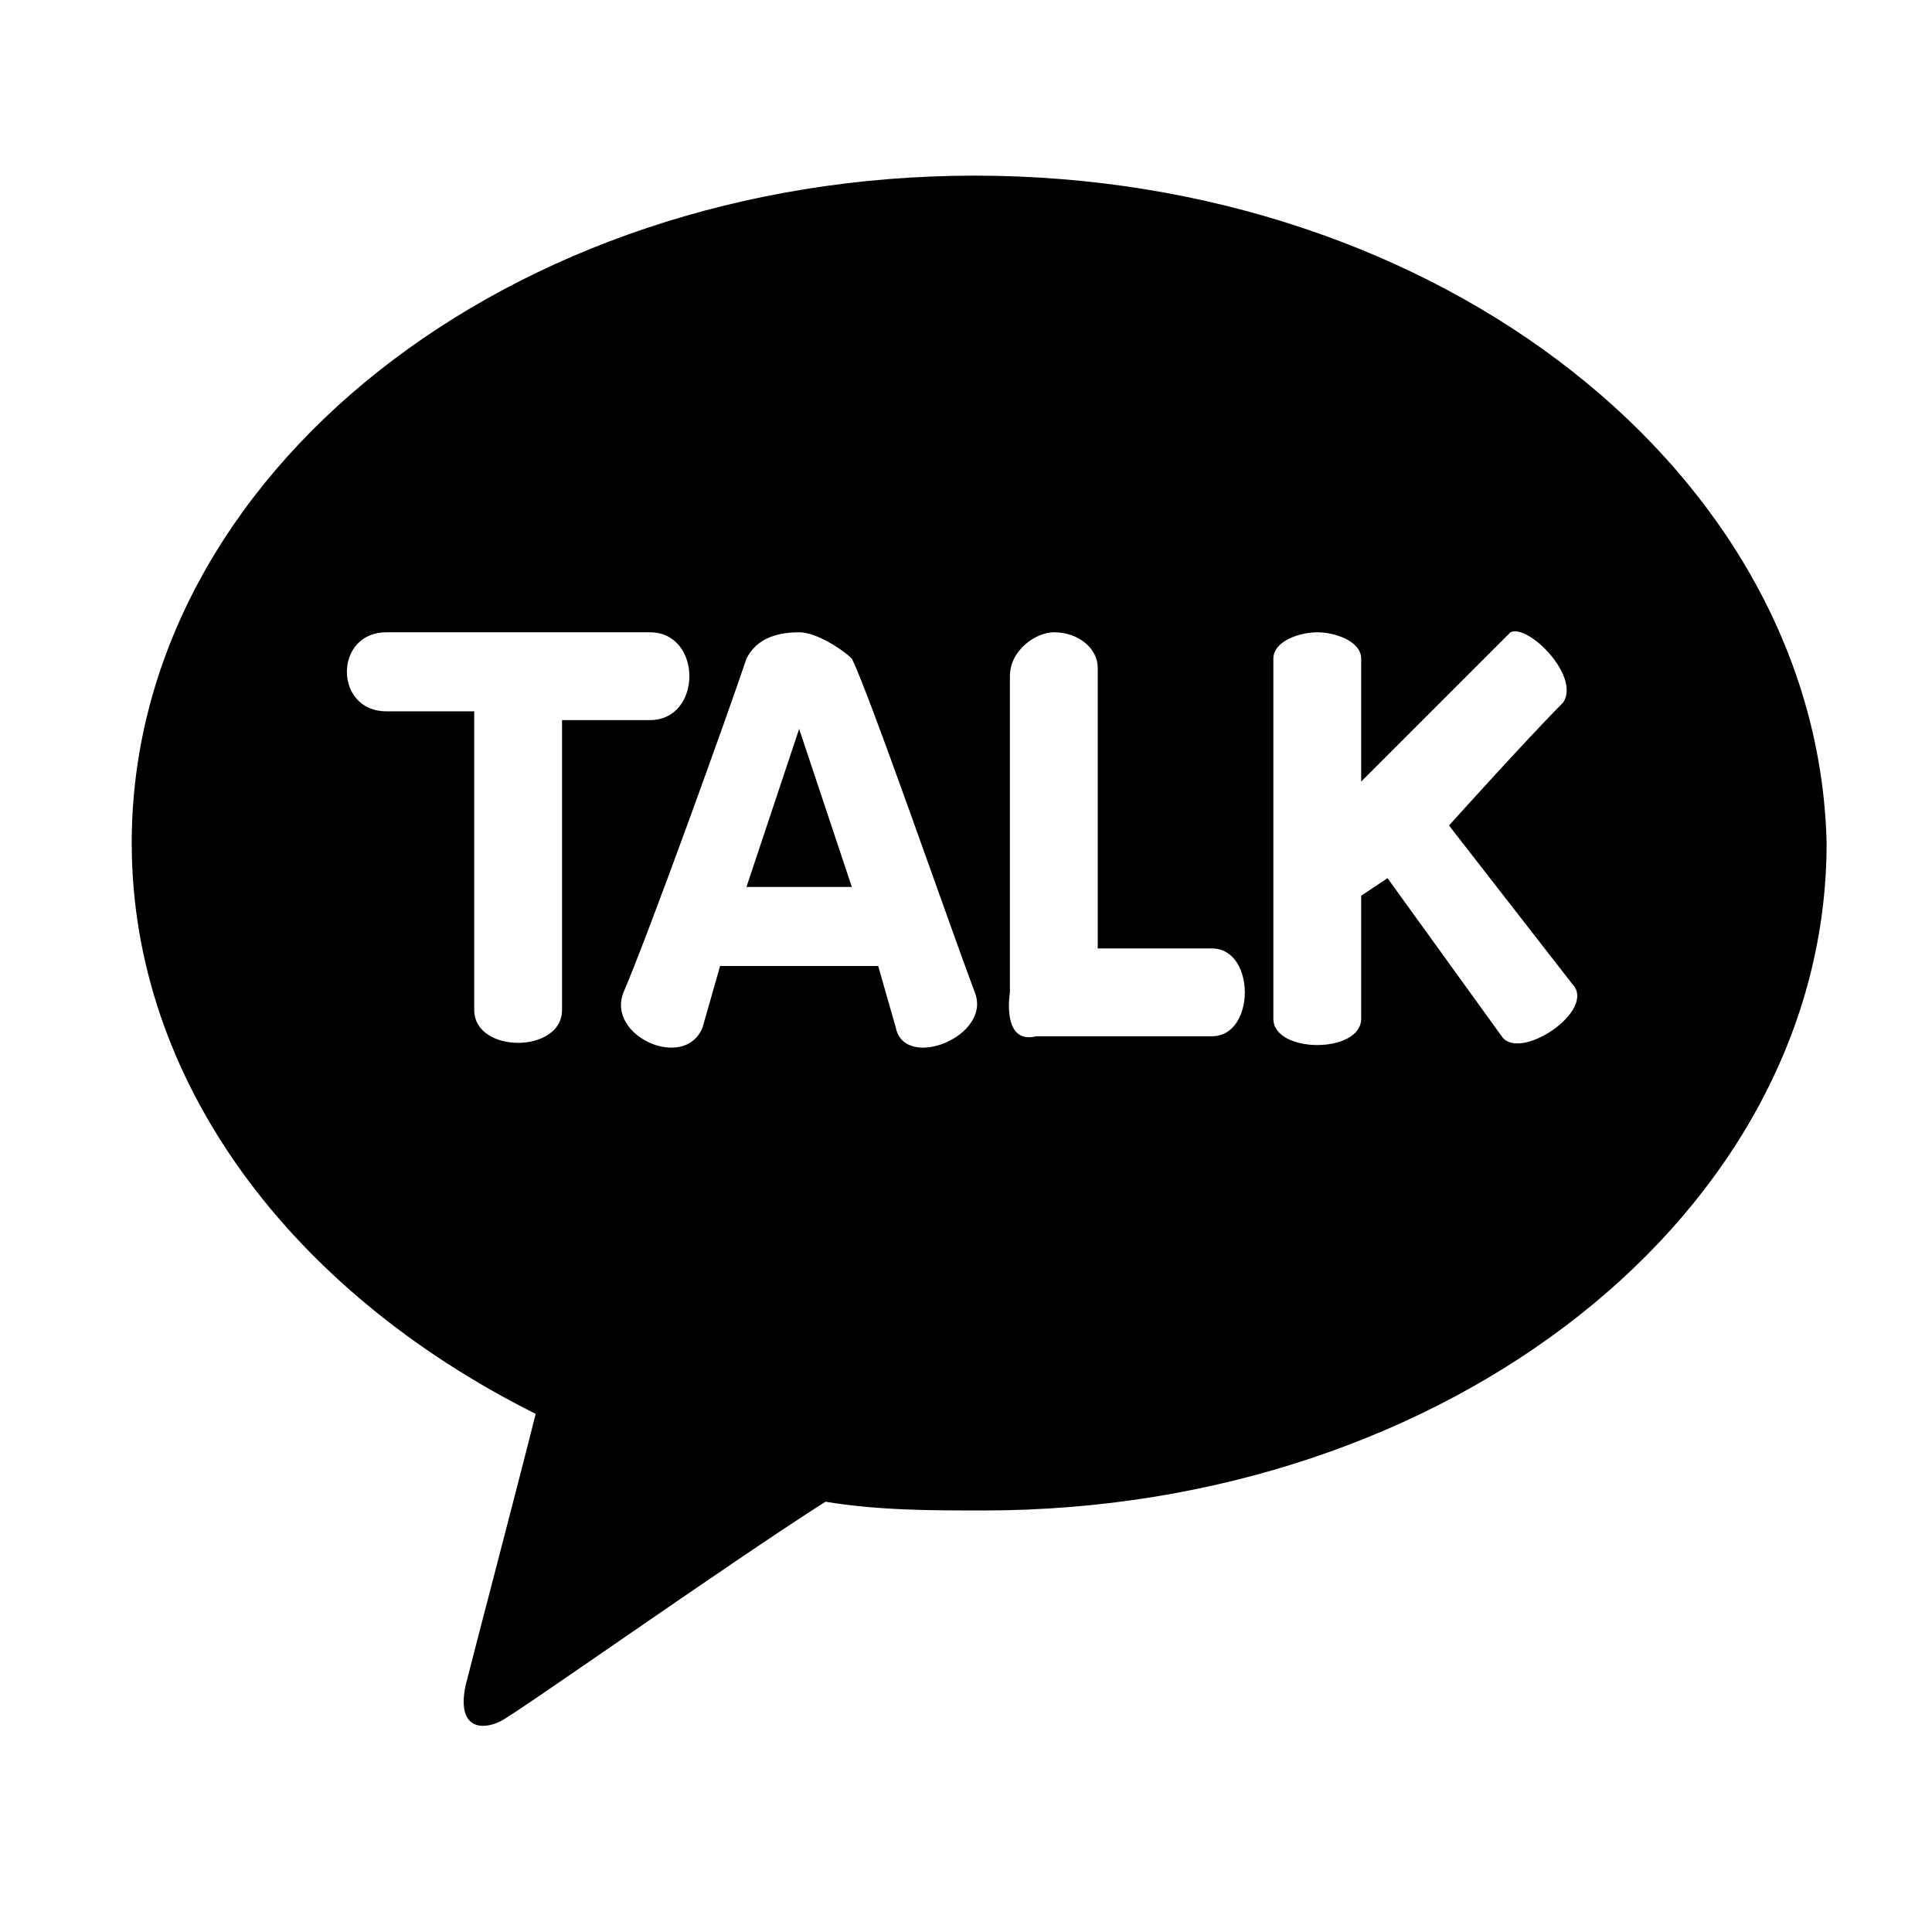
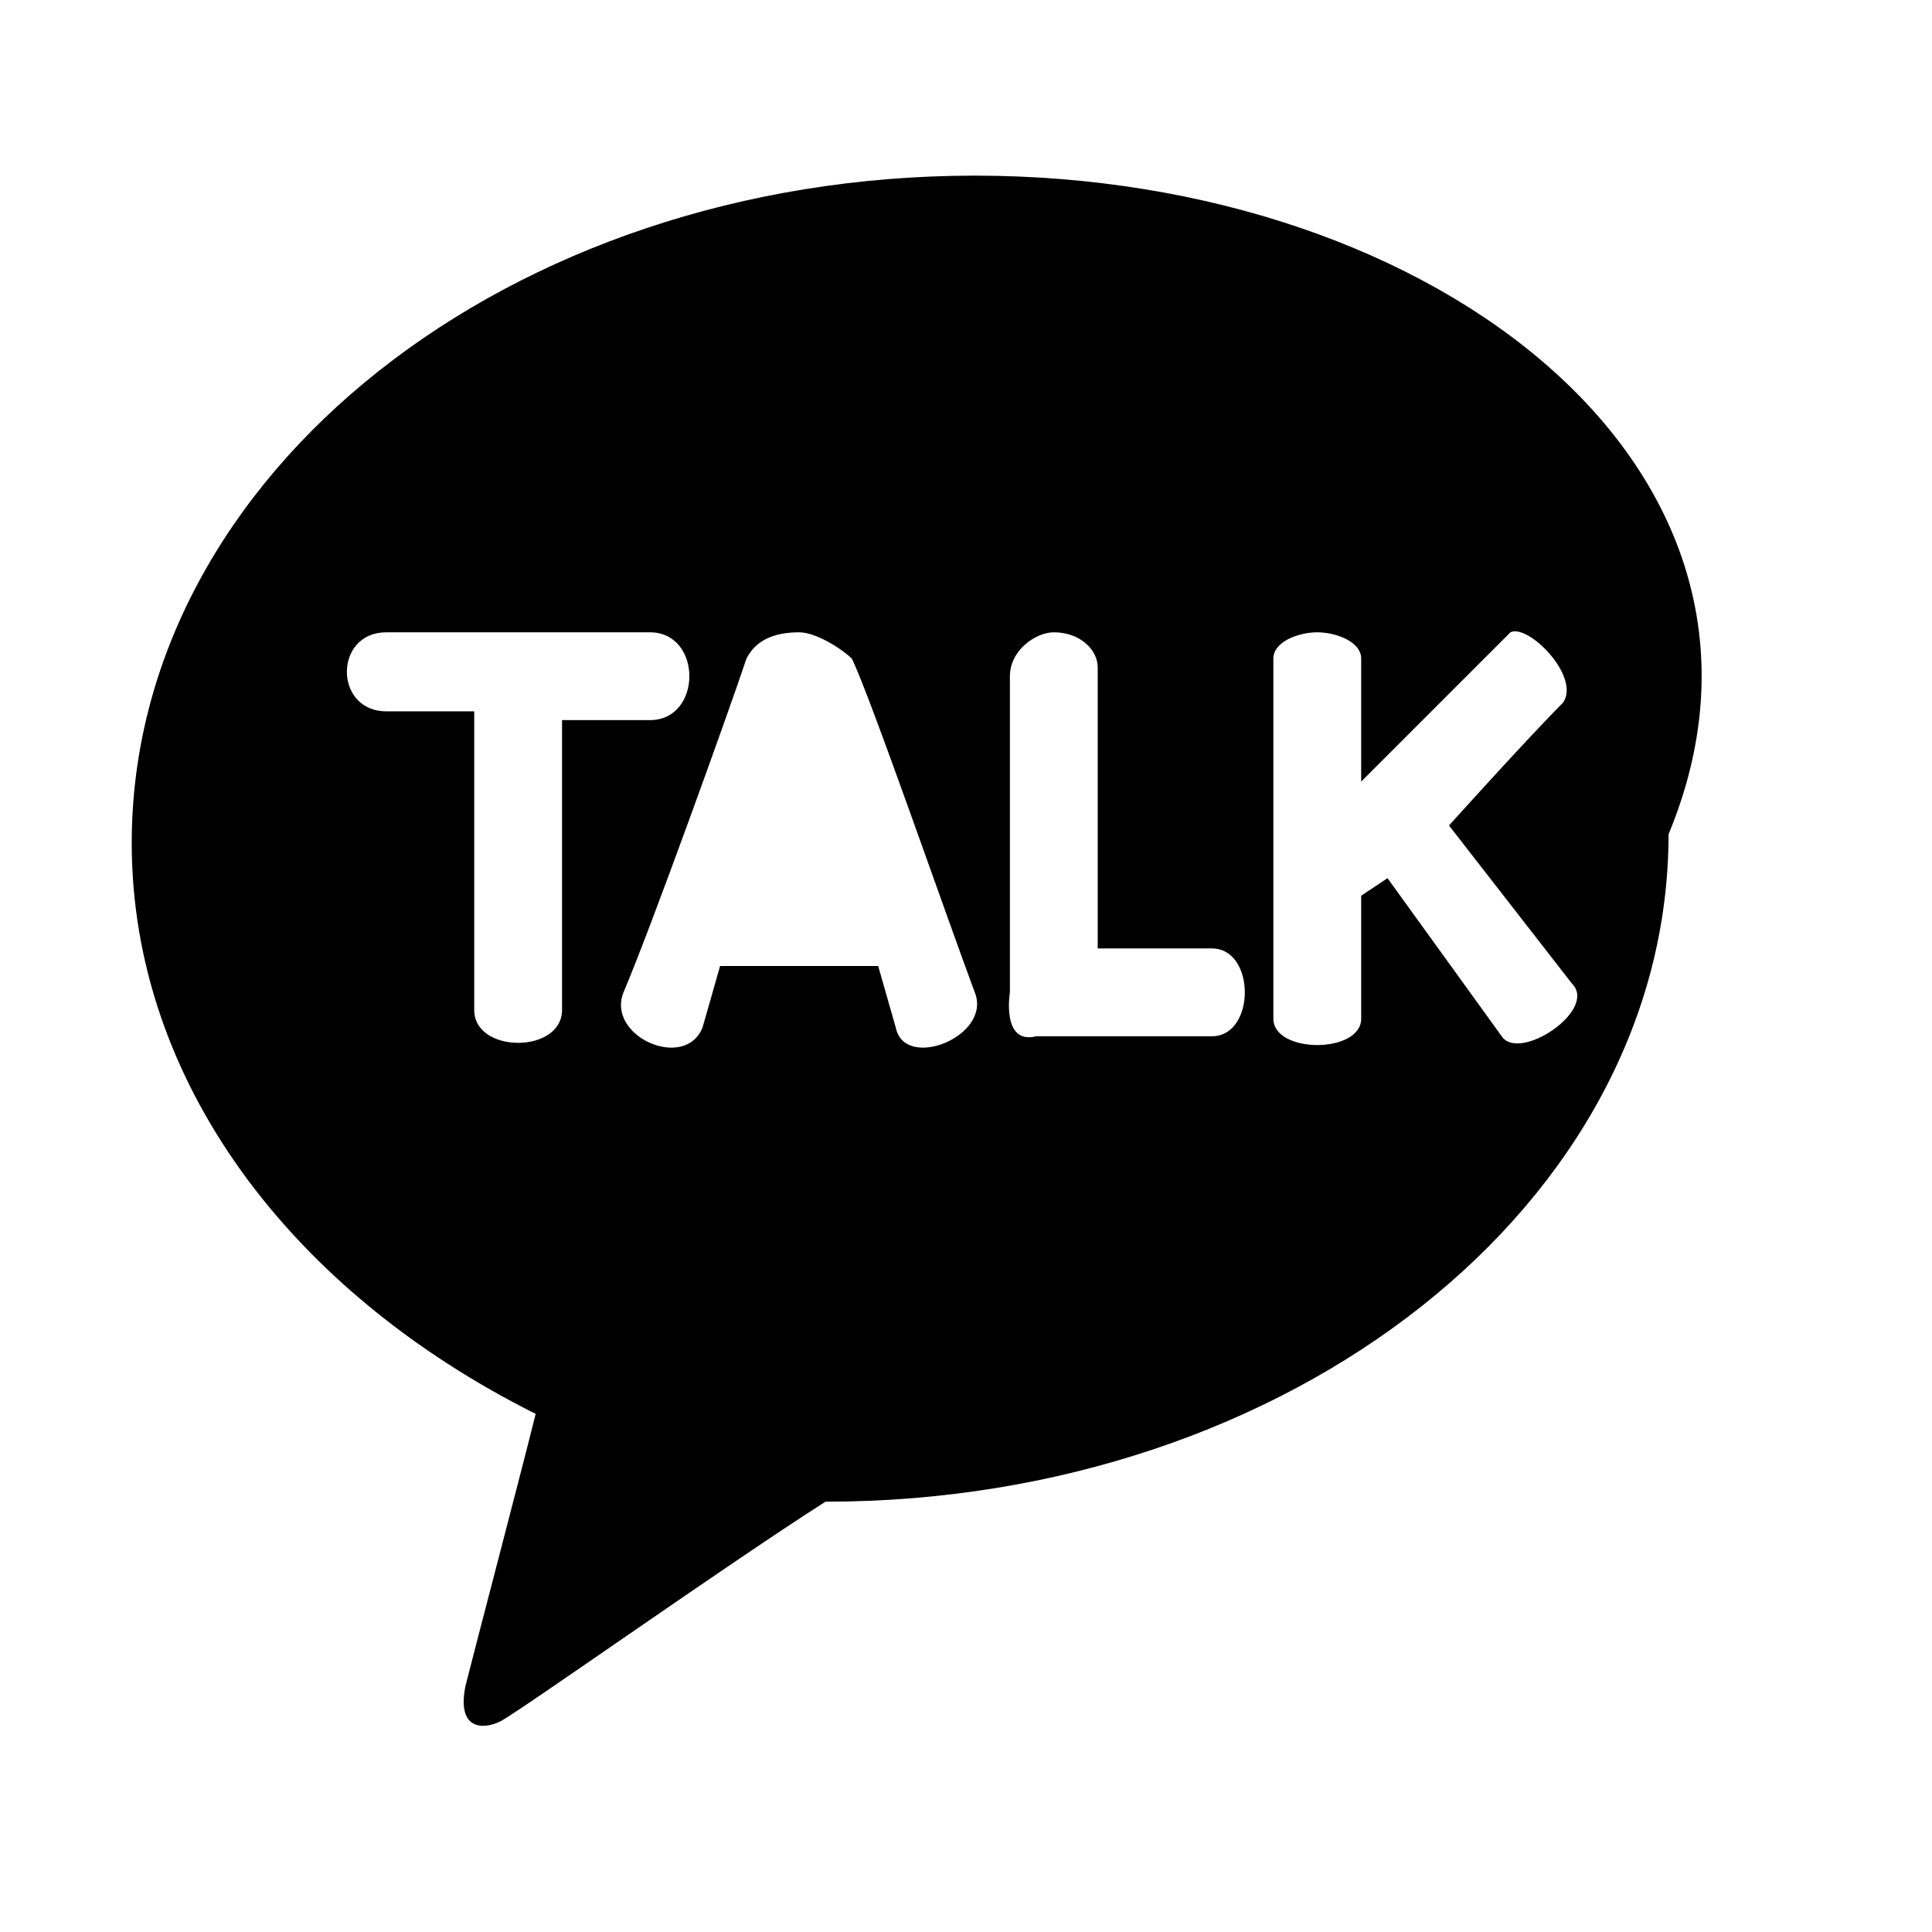
<svg xmlns="http://www.w3.org/2000/svg" version="1.1" id="레이어_1" x="0px" y="0px" viewBox="0 0 22 22" style="enable-background:new 0 0 22 22;" xml:space="preserve">
  <g>
-     <polygon points="9.7,10.1 9.1,8.3 8.5,10.1  " />
-     <path d="M11.1,2C5.8,2,1.5,5.4,1.5,9.6c0,2.7,1.8,5.1,4.6,6.5c-0.2,0.8-0.7,2.7-0.8,3.1c-0.1,0.5,0.2,0.5,0.4,0.4   c0.2-0.1,2.6-1.8,3.7-2.5c0.6,0.1,1.2,0.1,1.8,0.1c5.3,0,9.6-3.4,9.6-7.6C20.7,5.4,16.4,2,11.1,2z M17.1,11.8L15.8,10l-0.3,0.2   c0,0,0,0.9,0,1.4c0,0.4-1,0.4-1,0c0-0.2,0-3.7,0-4.1c0-0.2,0.3-0.3,0.5-0.3s0.5,0.1,0.5,0.3c0,0.5,0,1.4,0,1.4s1.5-1.5,1.7-1.7   C17.4,7.1,18,7.7,17.8,8c-0.4,0.4-1.3,1.4-1.3,1.4l1.4,1.8C18.2,11.5,17.3,12.1,17.1,11.8z M9.7,7.5c0.2,0.4,1.1,3,1.4,3.8   c0.2,0.5-0.8,0.9-0.9,0.4C10,11,10,11,10,11H8.2L8,11.7c-0.2,0.5-1.1,0.1-0.9-0.4c0.3-0.7,1.2-3.2,1.4-3.8c0.1-0.2,0.3-0.3,0.6-0.3   C9.3,7.2,9.6,7.4,9.7,7.5z M7.4,7.2c0.6,0,0.6,1,0,1c-0.7,0-1,0-1,0v3.3c0,0.5-1,0.5-1,0c0-0.6,0-3.4,0-3.4h-1   c-0.6,0-0.6-0.9,0-0.9C4.4,7.2,6.7,7.2,7.4,7.2z M11.5,11.3c0,0,0-2.8,0-3.6c0-0.3,0.3-0.5,0.5-0.5c0.3,0,0.5,0.2,0.5,0.4   c0,0.6,0,3.2,0,3.2s0.9,0,1.3,0c0.5,0,0.5,1,0,1s-1.5,0-2,0C11.4,11.9,11.5,11.3,11.5,11.3z" />
+     <path d="M11.1,2C5.8,2,1.5,5.4,1.5,9.6c0,2.7,1.8,5.1,4.6,6.5c-0.2,0.8-0.7,2.7-0.8,3.1c-0.1,0.5,0.2,0.5,0.4,0.4   c0.2-0.1,2.6-1.8,3.7-2.5c5.3,0,9.6-3.4,9.6-7.6C20.7,5.4,16.4,2,11.1,2z M17.1,11.8L15.8,10l-0.3,0.2   c0,0,0,0.9,0,1.4c0,0.4-1,0.4-1,0c0-0.2,0-3.7,0-4.1c0-0.2,0.3-0.3,0.5-0.3s0.5,0.1,0.5,0.3c0,0.5,0,1.4,0,1.4s1.5-1.5,1.7-1.7   C17.4,7.1,18,7.7,17.8,8c-0.4,0.4-1.3,1.4-1.3,1.4l1.4,1.8C18.2,11.5,17.3,12.1,17.1,11.8z M9.7,7.5c0.2,0.4,1.1,3,1.4,3.8   c0.2,0.5-0.8,0.9-0.9,0.4C10,11,10,11,10,11H8.2L8,11.7c-0.2,0.5-1.1,0.1-0.9-0.4c0.3-0.7,1.2-3.2,1.4-3.8c0.1-0.2,0.3-0.3,0.6-0.3   C9.3,7.2,9.6,7.4,9.7,7.5z M7.4,7.2c0.6,0,0.6,1,0,1c-0.7,0-1,0-1,0v3.3c0,0.5-1,0.5-1,0c0-0.6,0-3.4,0-3.4h-1   c-0.6,0-0.6-0.9,0-0.9C4.4,7.2,6.7,7.2,7.4,7.2z M11.5,11.3c0,0,0-2.8,0-3.6c0-0.3,0.3-0.5,0.5-0.5c0.3,0,0.5,0.2,0.5,0.4   c0,0.6,0,3.2,0,3.2s0.9,0,1.3,0c0.5,0,0.5,1,0,1s-1.5,0-2,0C11.4,11.9,11.5,11.3,11.5,11.3z" />
  </g>
</svg>